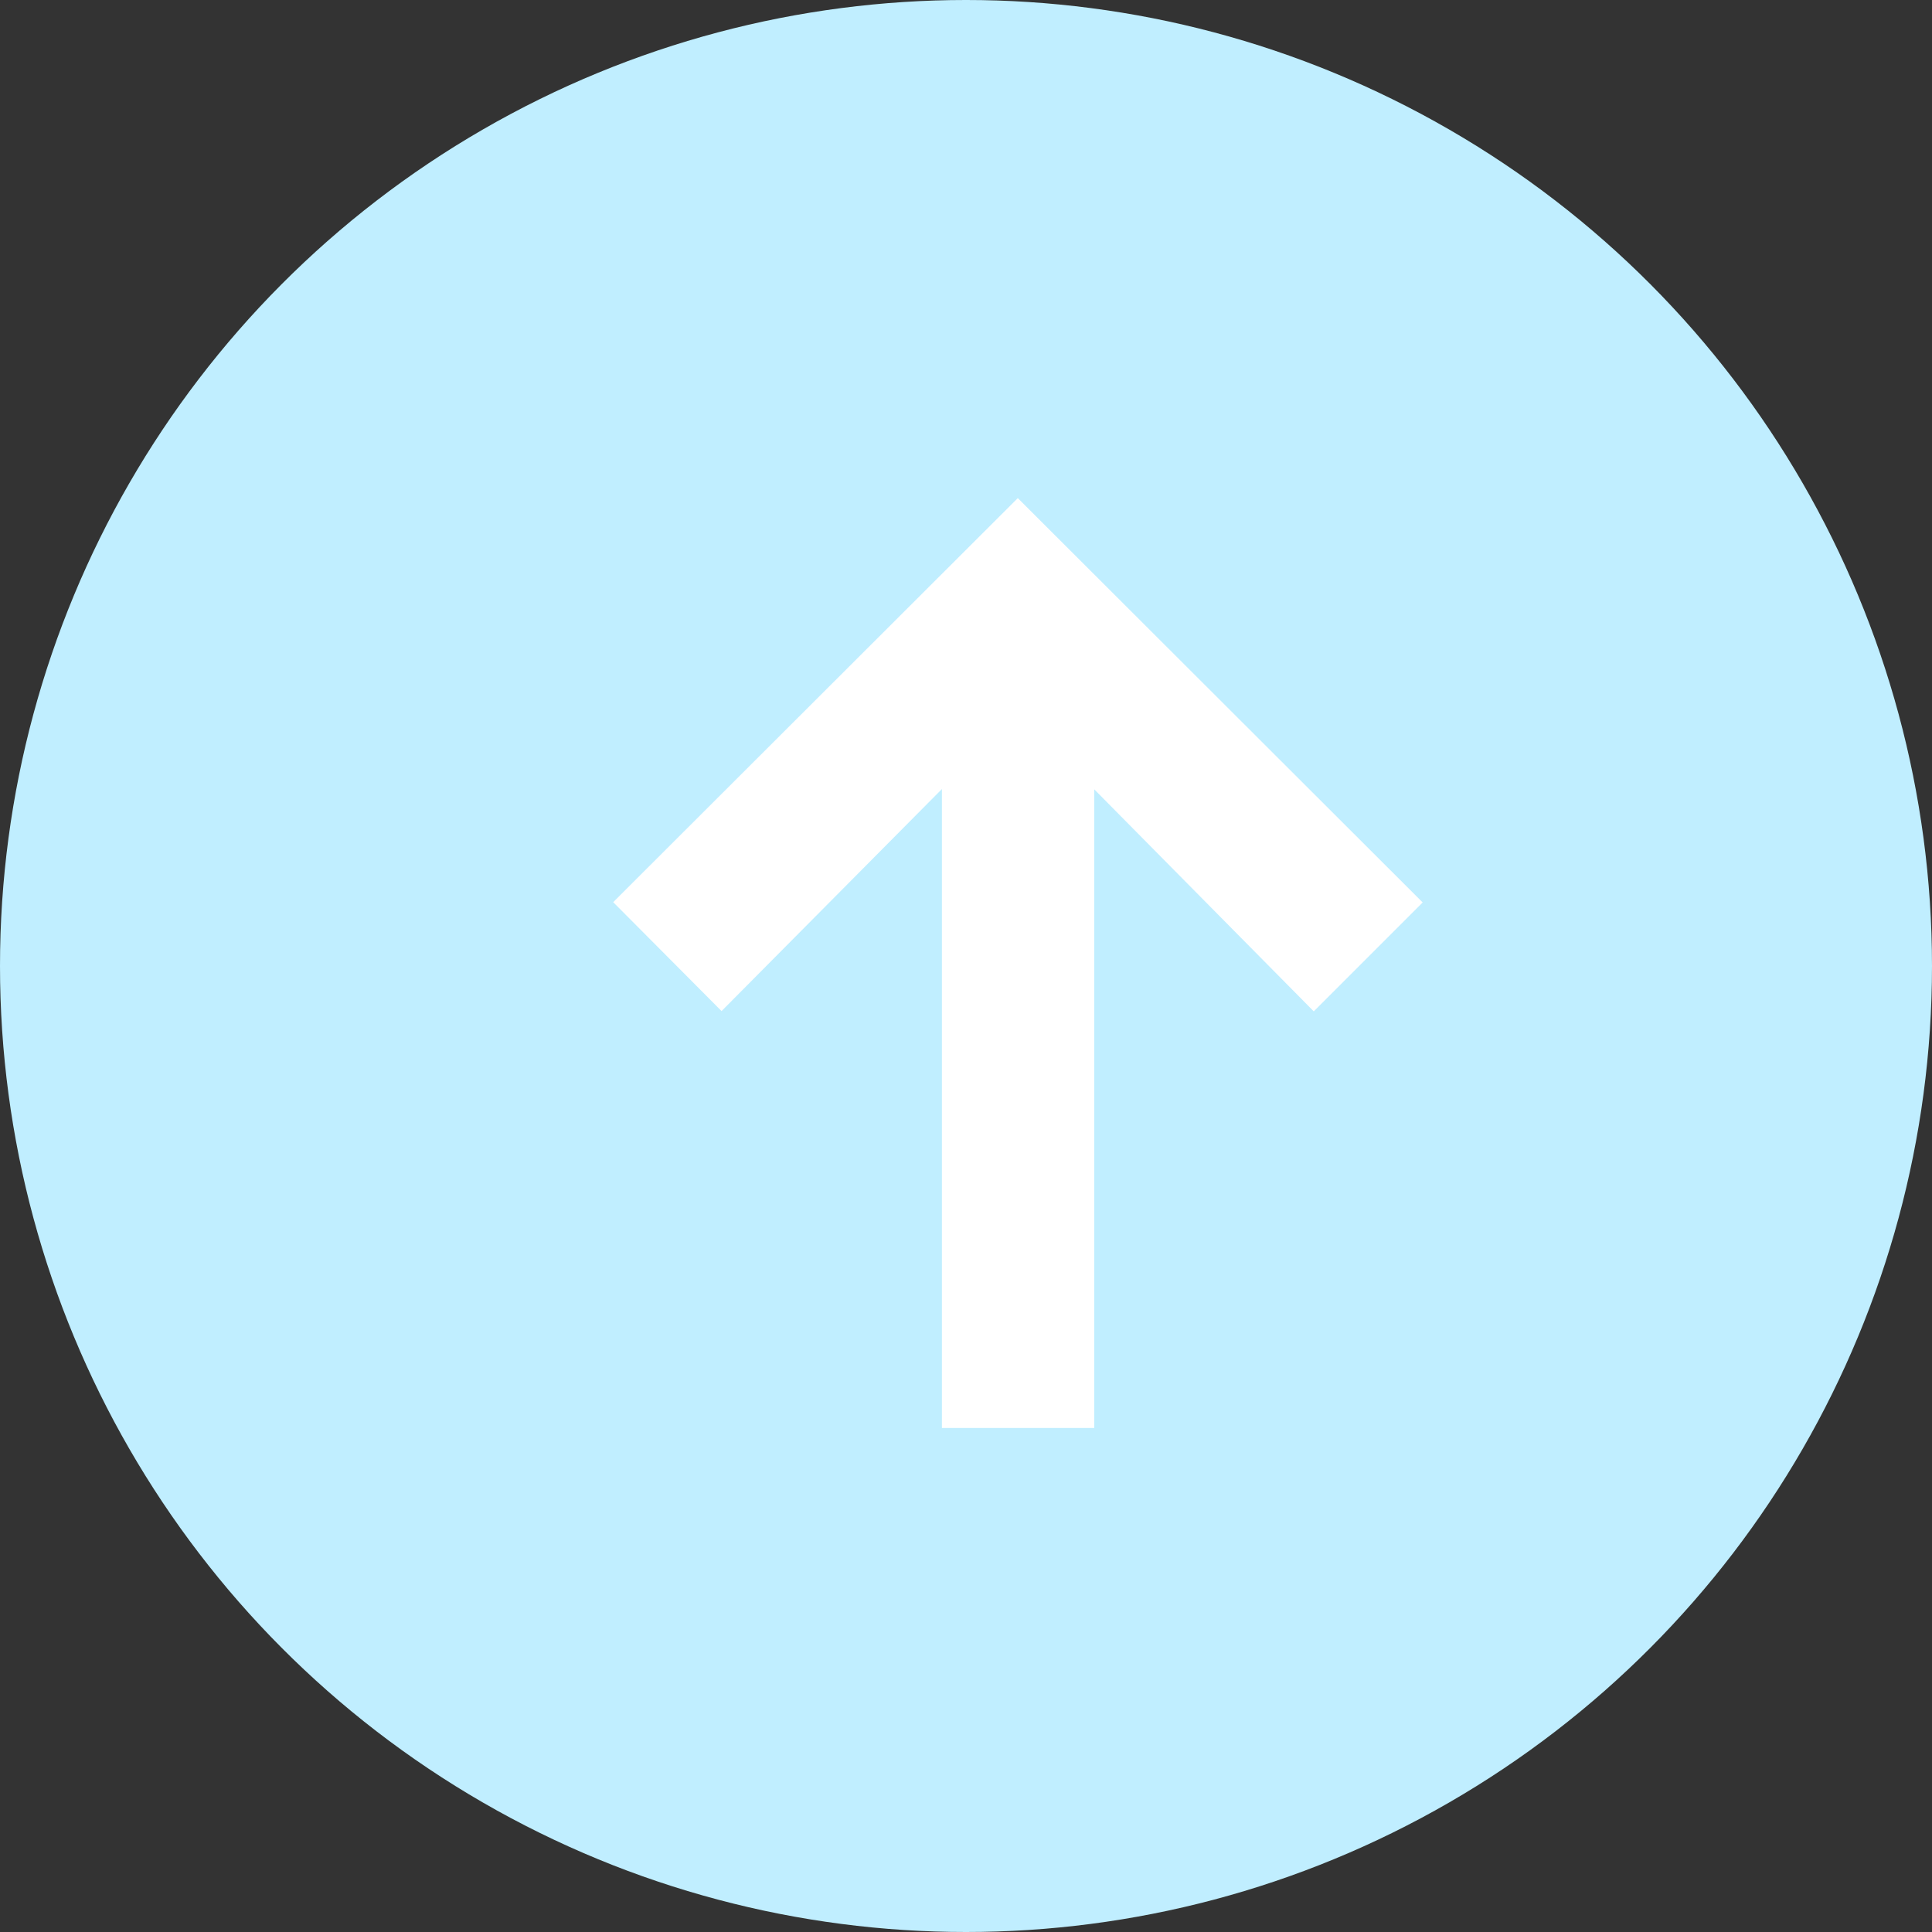
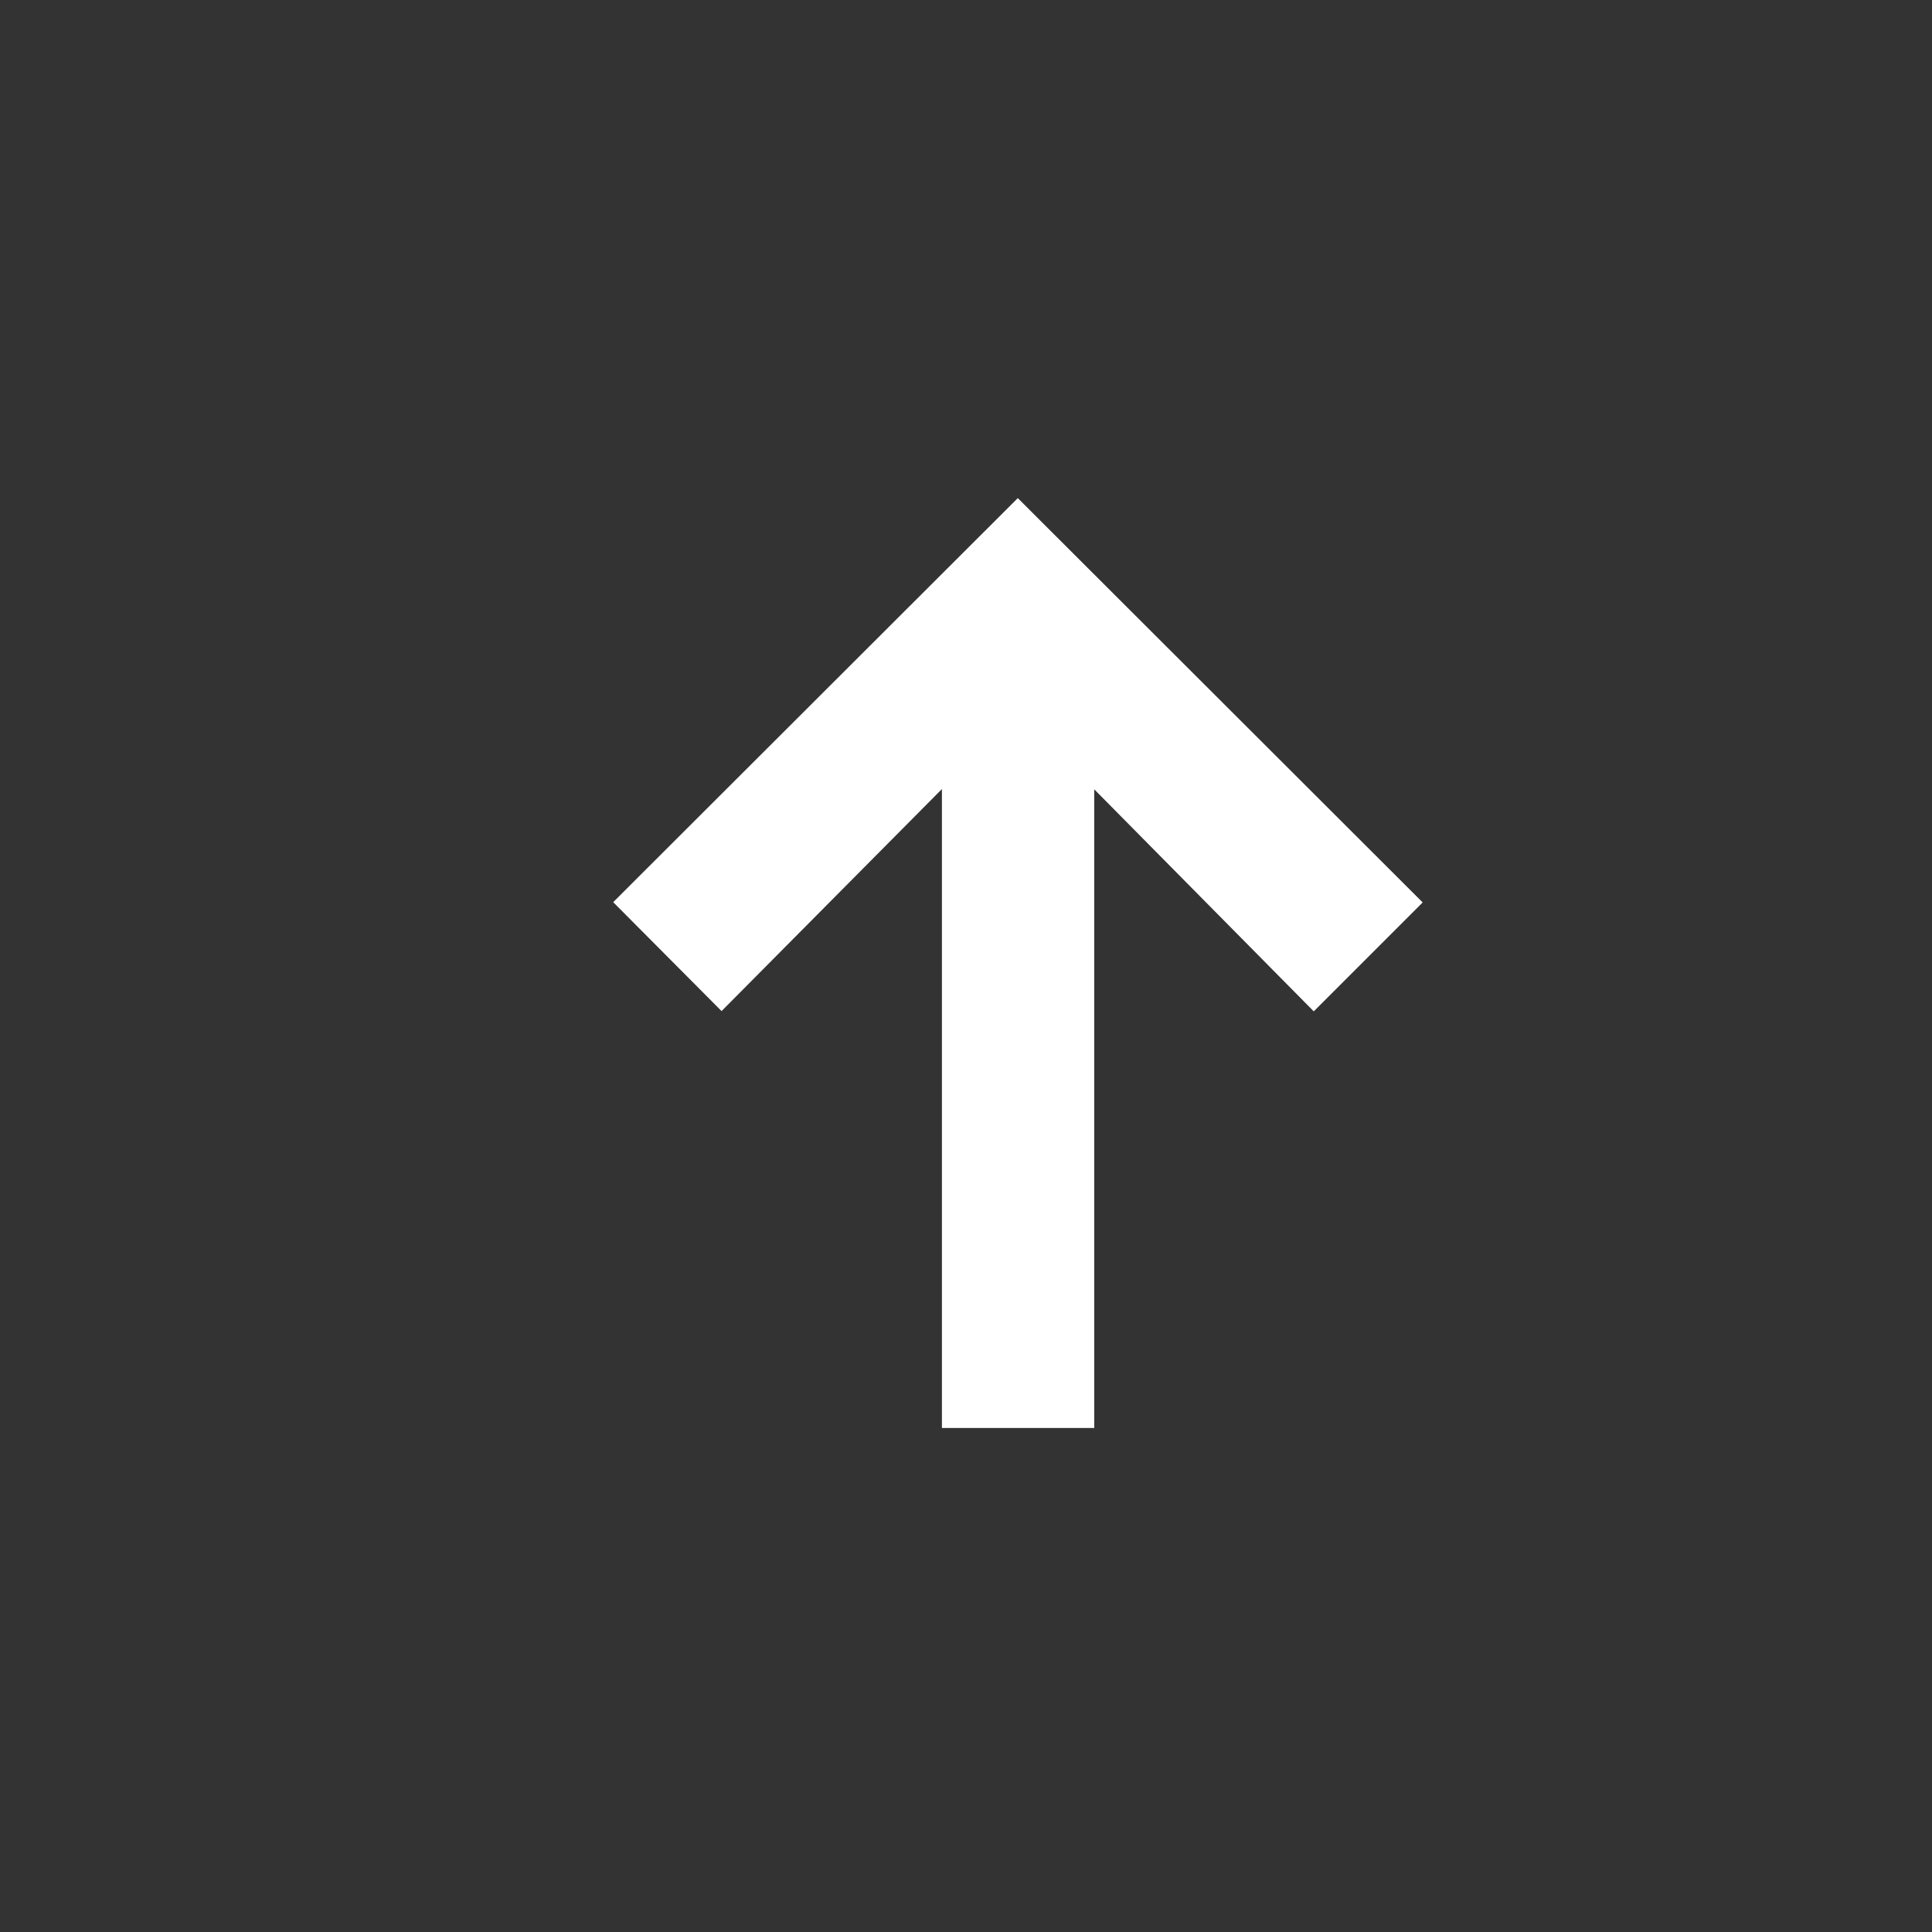
<svg xmlns="http://www.w3.org/2000/svg" viewBox="0 0 69 69">
  <rect x="0" y="0" width="69" height="69" fill="#333333" stroke="none" />
  <defs>
    <style>.cls-1{fill:#c0eeff;}.cls-2{fill:#fff;}</style>
  </defs>
  <title>img-scrolltop</title>
  <g id="Layer_2" data-name="Layer 2">
    <g id="レイヤー_1" data-name="レイヤー 1">
-       <circle class="cls-1" cx="34.5" cy="34.5" r="34.5" />
      <path class="cls-2" d="M46.92,36.12l-7.84-7.93V51H33.64V28.18l-7.87,7.93-3.87-3.89L36.35,17.79,50.81,32.23Z" />
    </g>
  </g>
</svg>